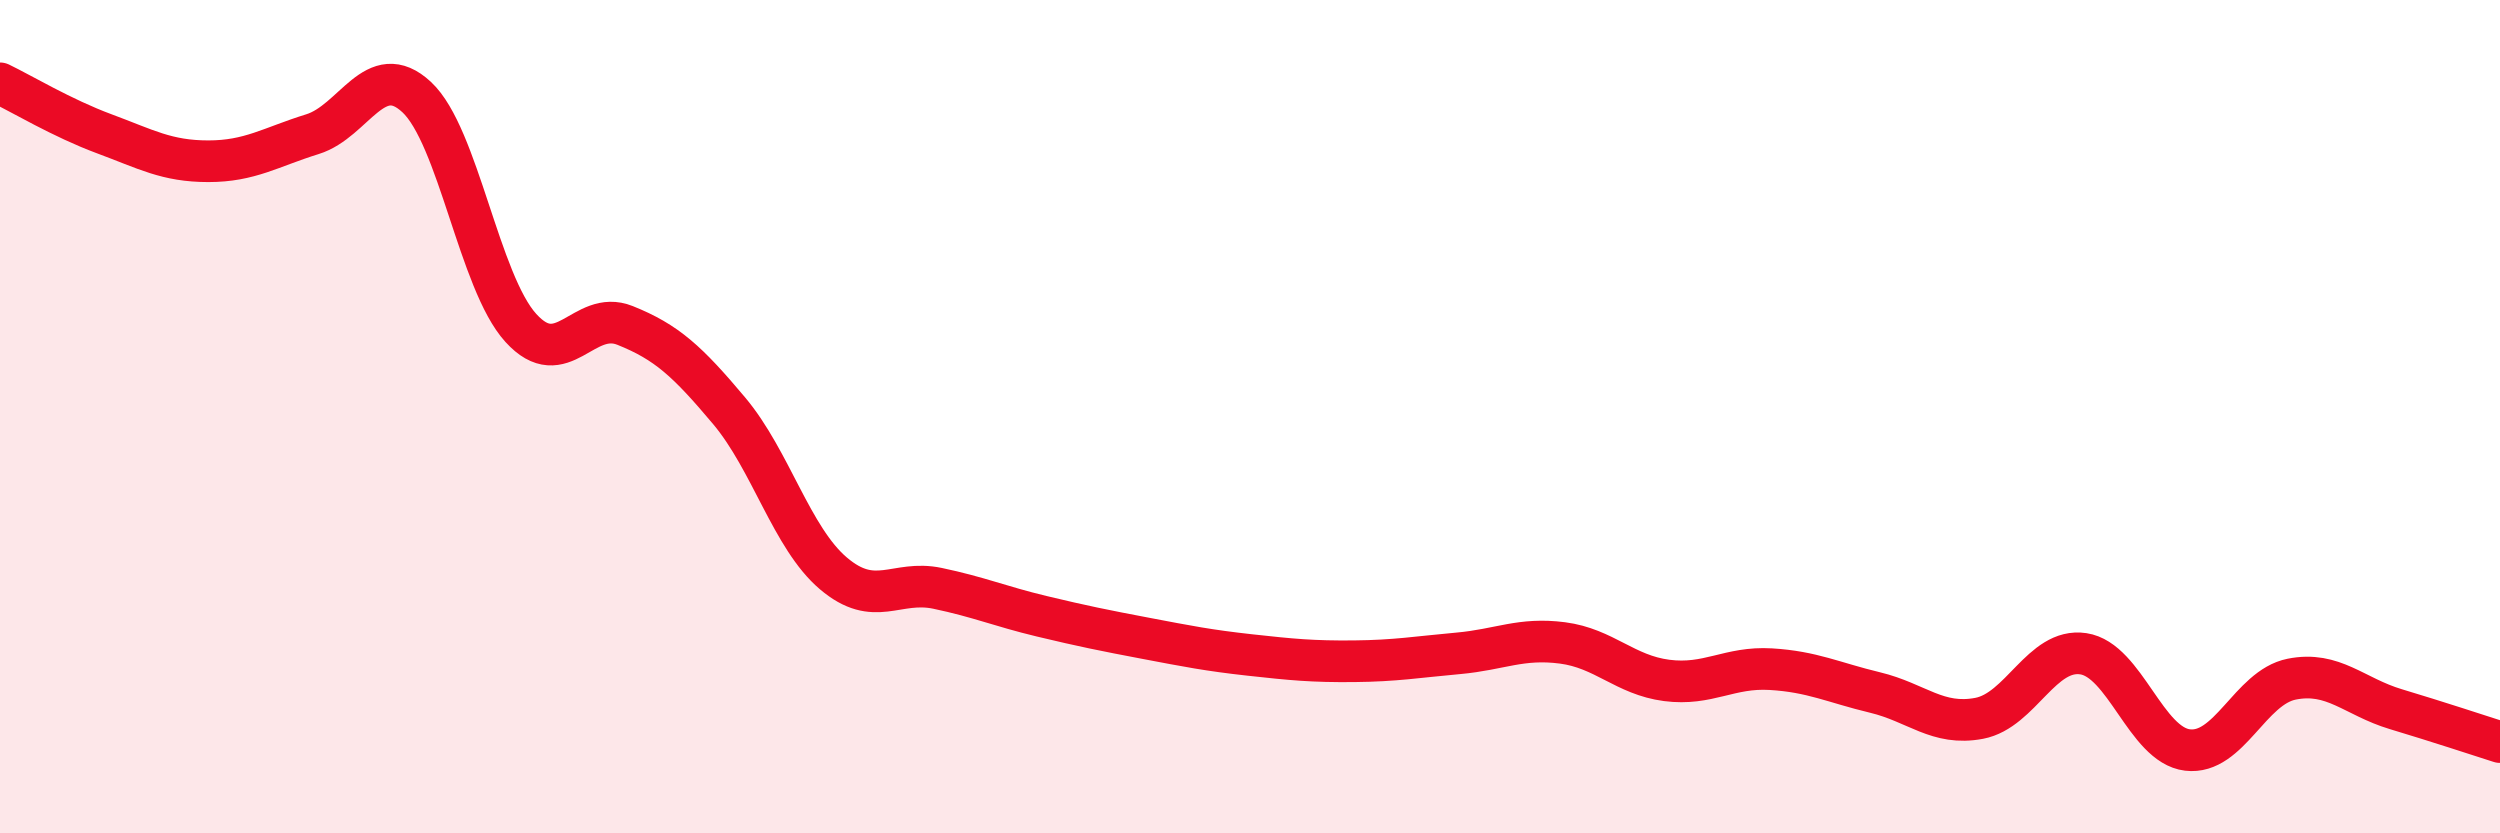
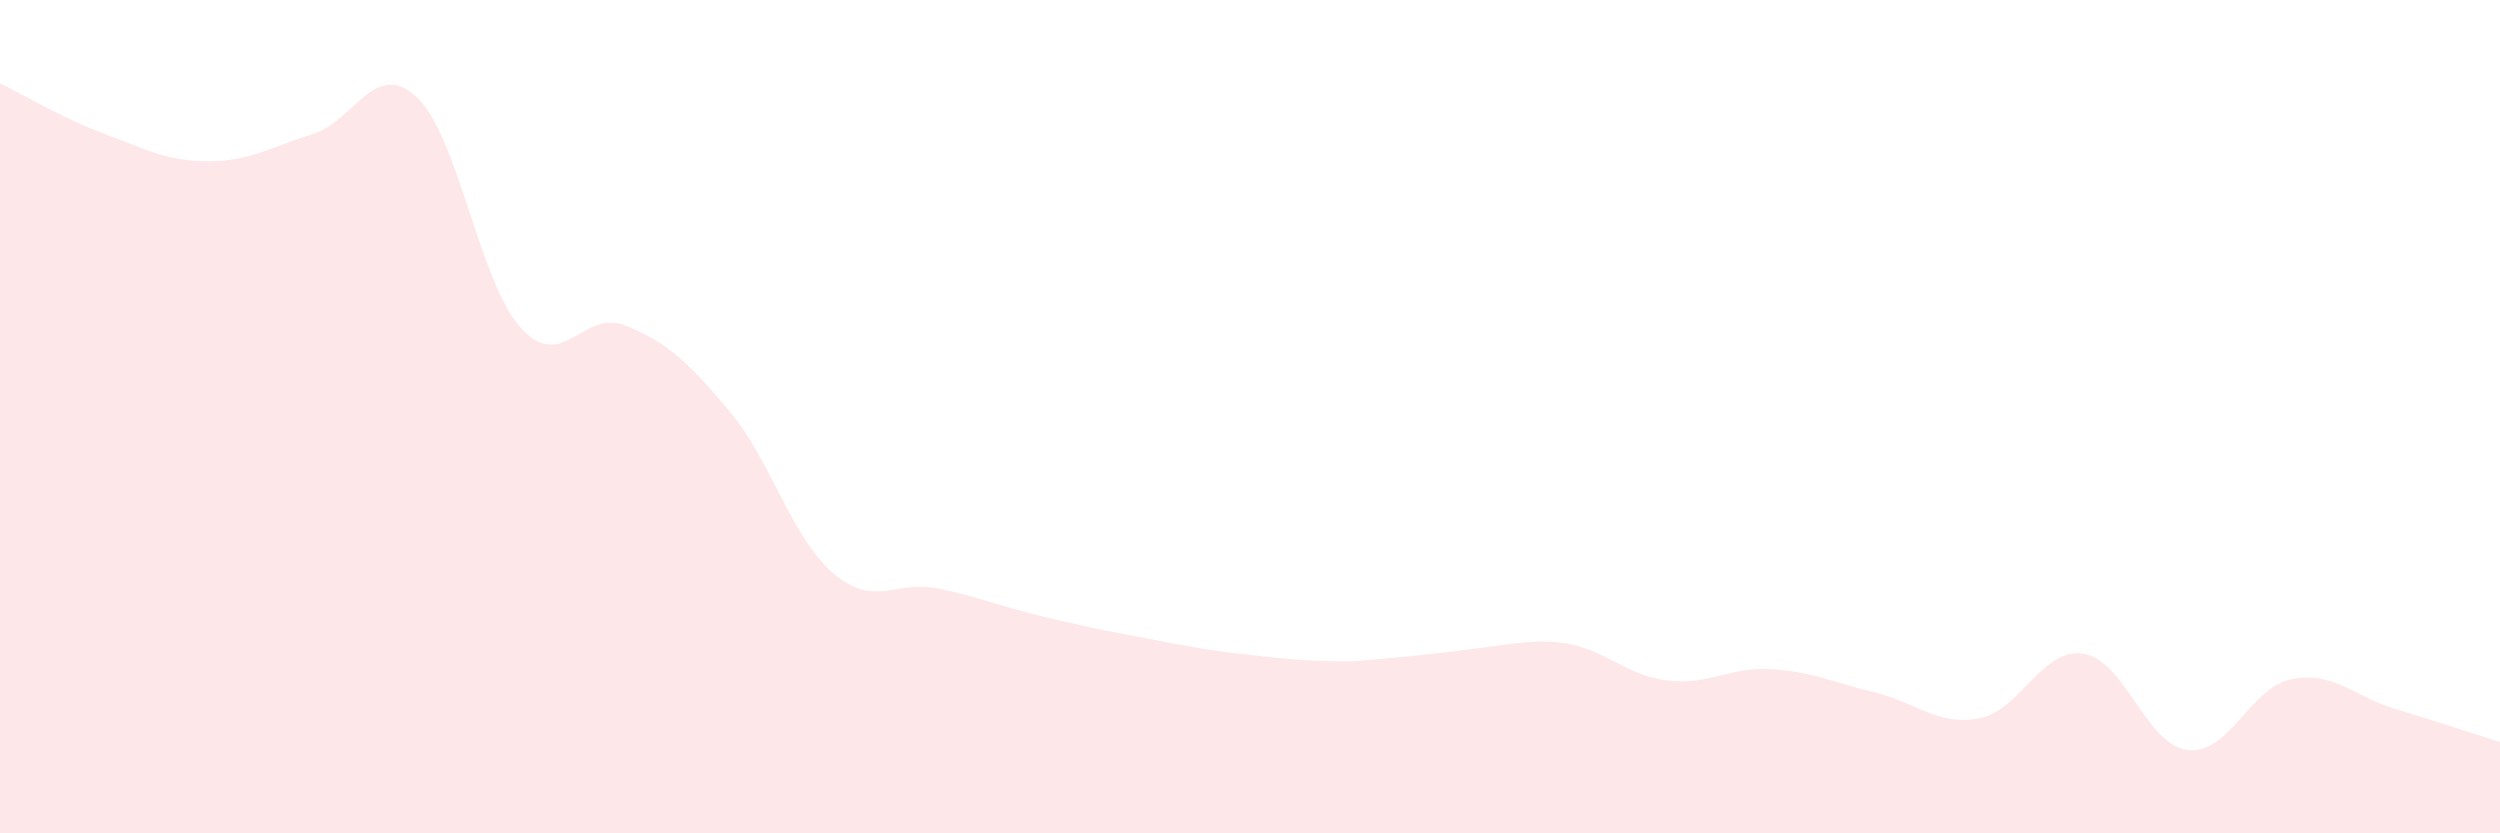
<svg xmlns="http://www.w3.org/2000/svg" width="60" height="20" viewBox="0 0 60 20">
-   <path d="M 0,2 C 0.5,2.24 1.5,2.84 2.5,3.21 C 3.5,3.58 4,3.87 5,3.87 C 6,3.87 6.5,3.53 7.5,3.22 C 8.5,2.91 9,1.4 10,2.33 C 11,3.26 11.5,6.77 12.5,7.87 C 13.5,8.97 14,7.41 15,7.81 C 16,8.21 16.5,8.67 17.5,9.86 C 18.5,11.05 19,12.91 20,13.76 C 21,14.61 21.5,13.91 22.5,14.12 C 23.5,14.33 24,14.55 25,14.79 C 26,15.03 26.5,15.13 27.5,15.32 C 28.5,15.51 29,15.61 30,15.72 C 31,15.83 31.5,15.88 32.5,15.87 C 33.5,15.86 34,15.77 35,15.68 C 36,15.59 36.5,15.3 37.5,15.43 C 38.5,15.56 39,16.2 40,16.33 C 41,16.46 41.5,16 42.5,16.06 C 43.5,16.12 44,16.38 45,16.62 C 46,16.86 46.5,17.43 47.5,17.24 C 48.5,17.05 49,15.54 50,15.69 C 51,15.84 51.5,17.88 52.5,18 C 53.5,18.12 54,16.5 55,16.3 C 56,16.1 56.5,16.72 57.5,17.02 C 58.5,17.32 59.5,17.65 60,17.81L60 20L0 20Z" fill="#EB0A25" opacity="0.1" stroke-linecap="round" stroke-linejoin="round" />
-   <path d="M 0,2 C 0.5,2.24 1.5,2.84 2.5,3.21 C 3.5,3.58 4,3.87 5,3.87 C 6,3.87 6.5,3.53 7.5,3.22 C 8.5,2.91 9,1.4 10,2.33 C 11,3.26 11.5,6.77 12.5,7.87 C 13.5,8.97 14,7.41 15,7.81 C 16,8.21 16.5,8.67 17.5,9.86 C 18.5,11.05 19,12.91 20,13.76 C 21,14.61 21.5,13.91 22.5,14.12 C 23.5,14.33 24,14.55 25,14.79 C 26,15.03 26.5,15.13 27.5,15.32 C 28.5,15.51 29,15.61 30,15.72 C 31,15.83 31.5,15.88 32.5,15.87 C 33.5,15.86 34,15.77 35,15.68 C 36,15.59 36.5,15.3 37.5,15.43 C 38.5,15.56 39,16.2 40,16.33 C 41,16.46 41.5,16 42.5,16.06 C 43.5,16.12 44,16.38 45,16.62 C 46,16.86 46.5,17.43 47.5,17.24 C 48.5,17.05 49,15.54 50,15.69 C 51,15.84 51.5,17.88 52.5,18 C 53.5,18.12 54,16.5 55,16.3 C 56,16.1 56.5,16.72 57.5,17.02 C 58.5,17.32 59.5,17.65 60,17.81" stroke="#EB0A25" stroke-width="1" fill="none" stroke-linecap="round" stroke-linejoin="round" />
+   <path d="M 0,2 C 0.5,2.24 1.5,2.84 2.5,3.21 C 3.5,3.58 4,3.87 5,3.87 C 6,3.87 6.5,3.53 7.5,3.22 C 8.5,2.91 9,1.4 10,2.33 C 11,3.26 11.5,6.77 12.5,7.87 C 13.5,8.97 14,7.41 15,7.81 C 16,8.21 16.5,8.67 17.5,9.86 C 18.5,11.05 19,12.91 20,13.76 C 21,14.61 21.5,13.91 22.5,14.12 C 23.5,14.33 24,14.55 25,14.79 C 26,15.03 26.5,15.13 27.5,15.32 C 28.5,15.51 29,15.61 30,15.72 C 31,15.83 31.5,15.88 32.5,15.87 C 36,15.59 36.5,15.3 37.5,15.43 C 38.5,15.56 39,16.2 40,16.33 C 41,16.46 41.5,16 42.5,16.06 C 43.5,16.12 44,16.38 45,16.62 C 46,16.86 46.5,17.43 47.5,17.24 C 48.5,17.05 49,15.54 50,15.69 C 51,15.84 51.5,17.88 52.5,18 C 53.5,18.12 54,16.5 55,16.3 C 56,16.1 56.5,16.72 57.5,17.02 C 58.5,17.32 59.5,17.65 60,17.81L60 20L0 20Z" fill="#EB0A25" opacity="0.1" stroke-linecap="round" stroke-linejoin="round" />
</svg>